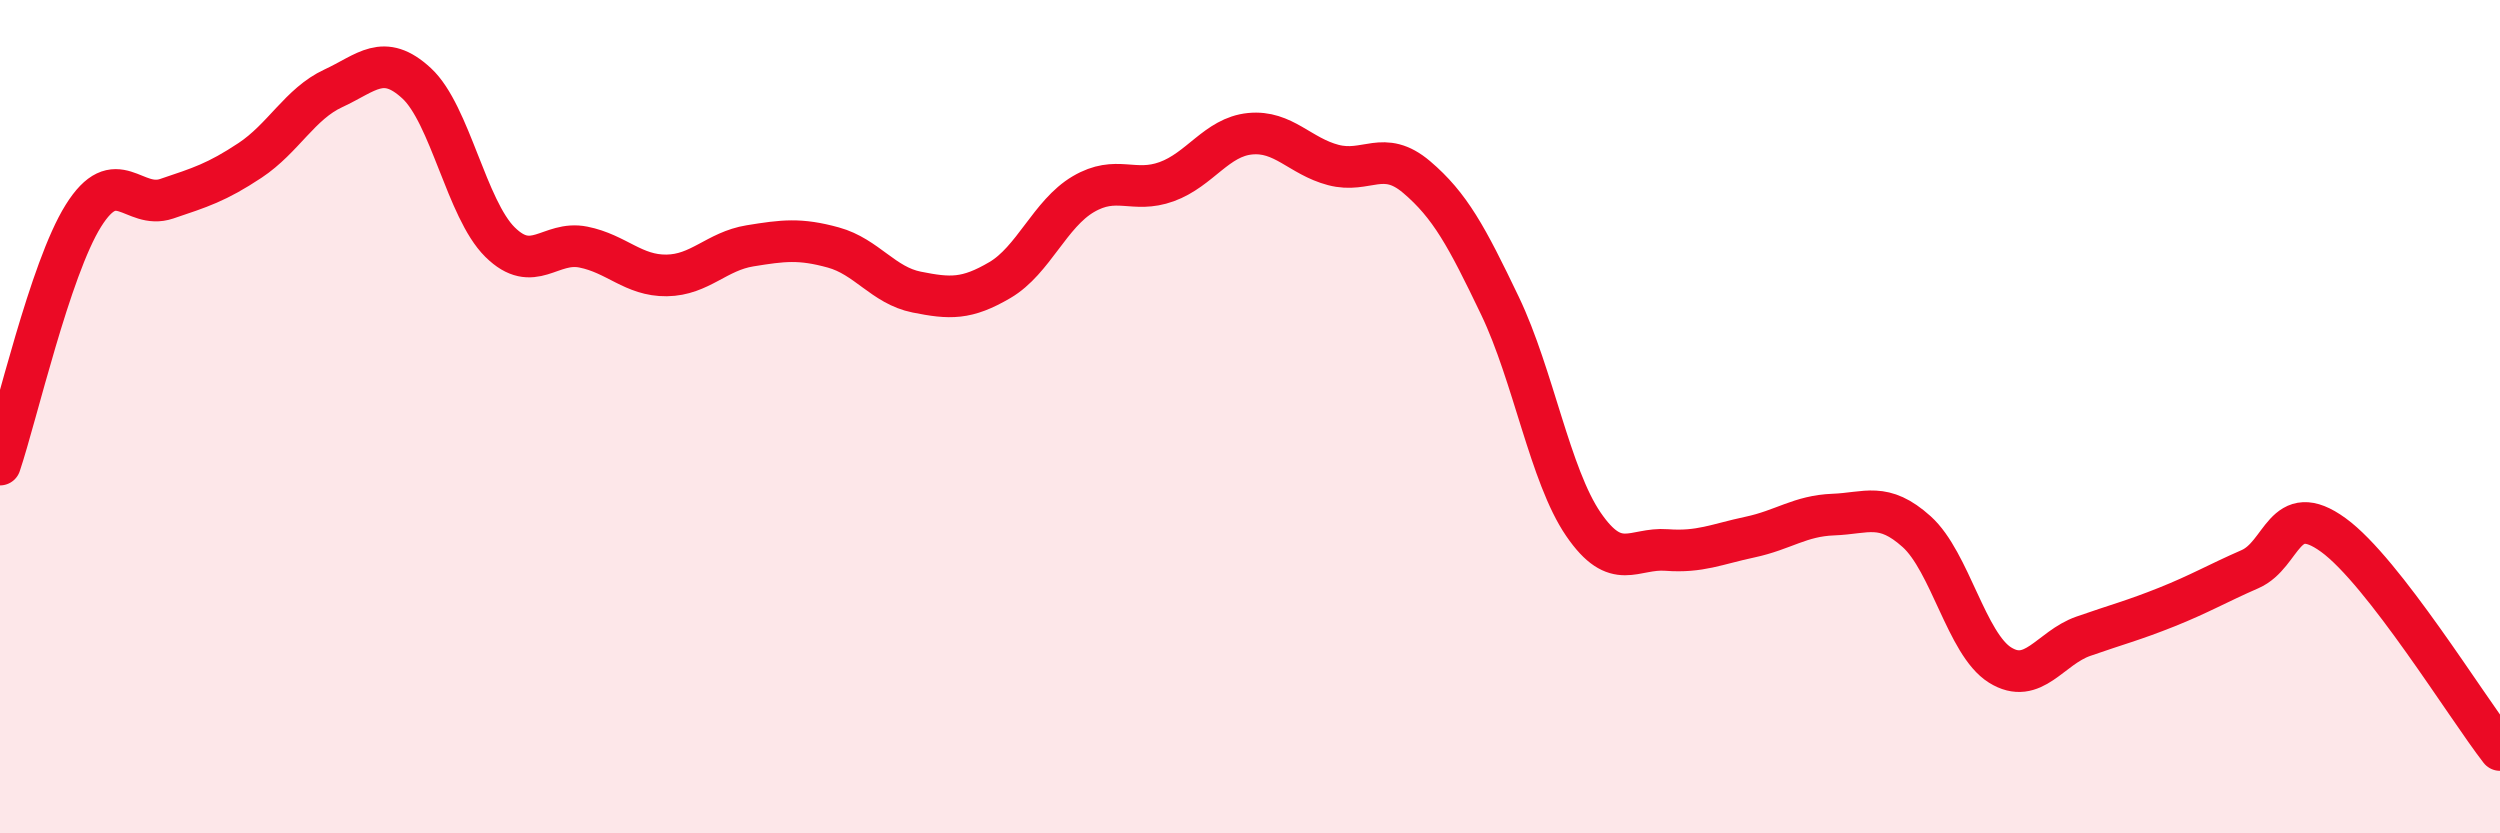
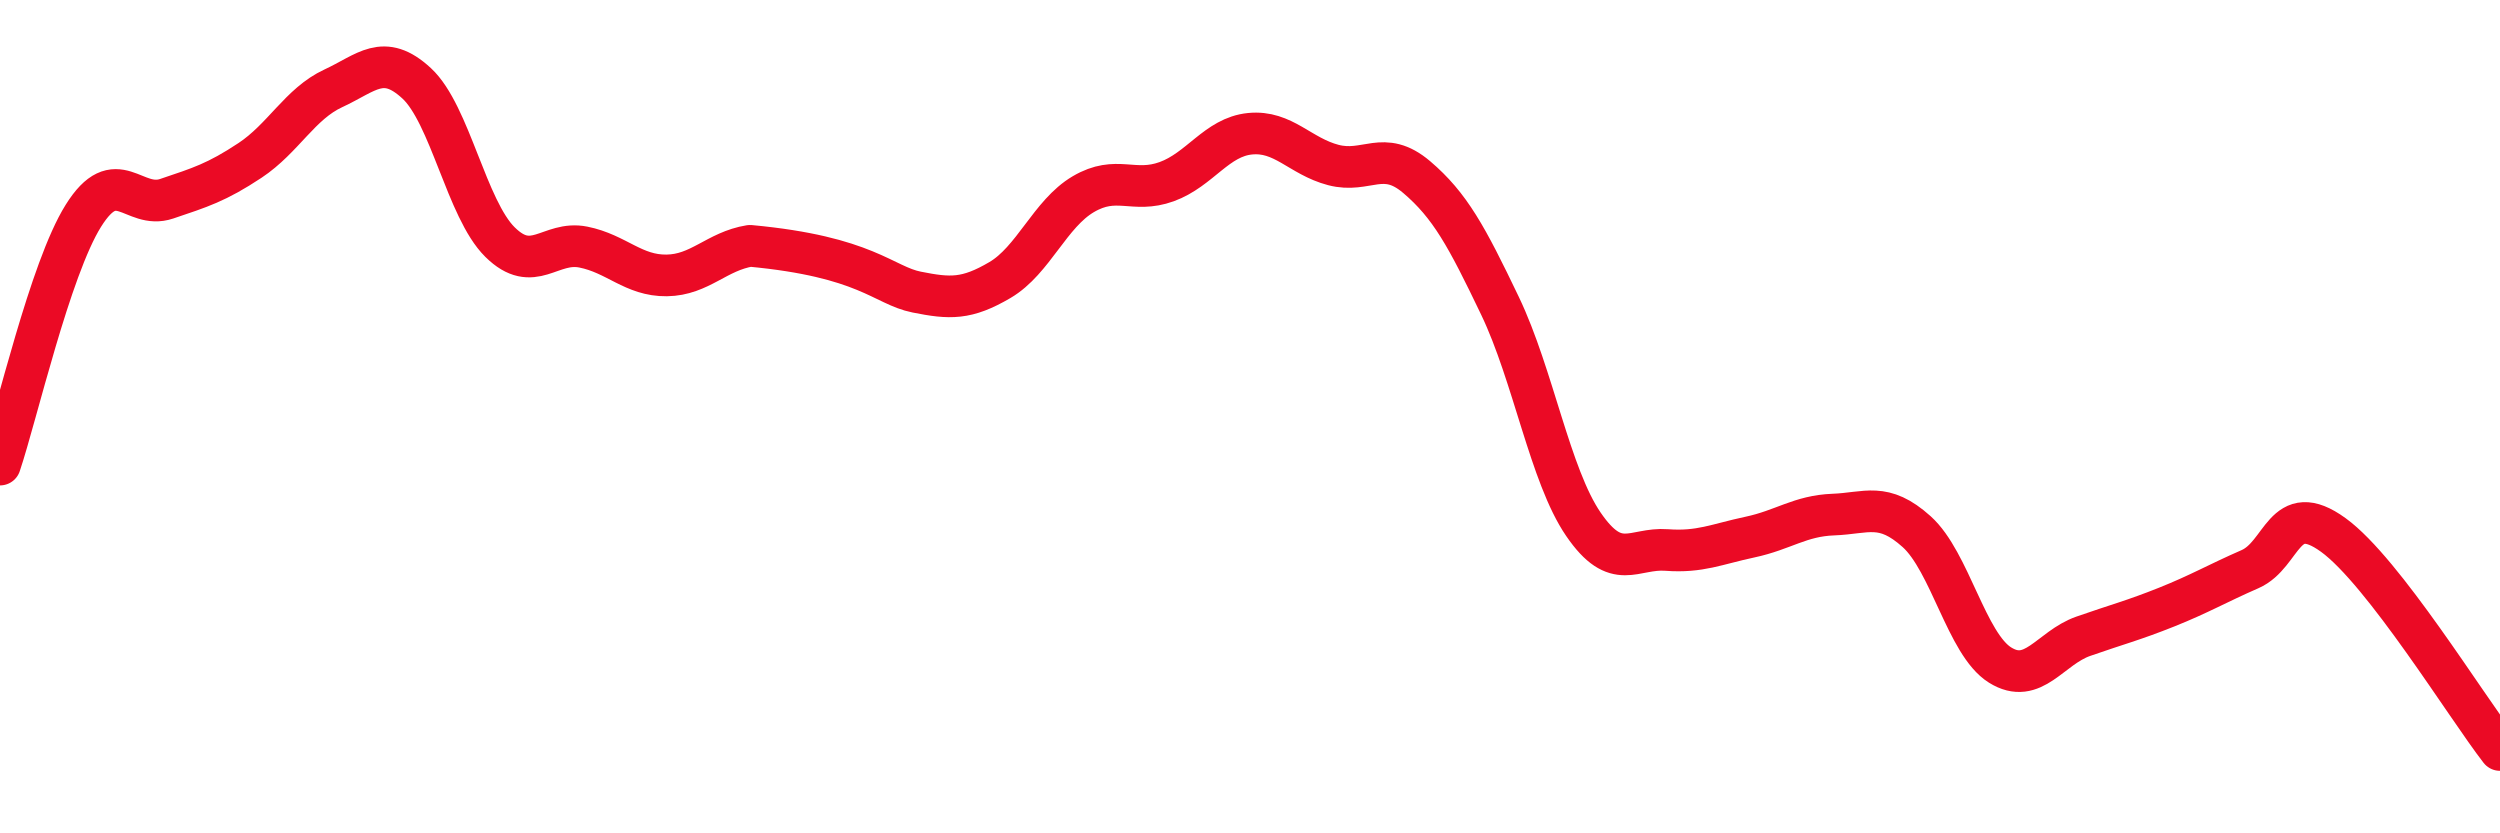
<svg xmlns="http://www.w3.org/2000/svg" width="60" height="20" viewBox="0 0 60 20">
-   <path d="M 0,11.15 C 0.4,9.96 1.2,6.46 2,5.18 C 2.8,3.9 3.2,5.04 4,4.77 C 4.8,4.5 5.2,4.38 6,3.85 C 6.8,3.32 7.2,2.49 8,2.12 C 8.8,1.75 9.2,1.26 10,2 C 10.8,2.74 11.2,5.02 12,5.81 C 12.8,6.6 13.2,5.77 14,5.93 C 14.8,6.09 15.2,6.62 16,6.61 C 16.8,6.6 17.2,6.03 18,5.9 C 18.8,5.77 19.2,5.72 20,5.94 C 20.8,6.16 21.2,6.85 22,7.01 C 22.8,7.17 23.2,7.19 24,6.72 C 24.8,6.25 25.2,5.13 26,4.66 C 26.8,4.19 27.2,4.65 28,4.36 C 28.8,4.07 29.2,3.29 30,3.21 C 30.8,3.13 31.2,3.75 32,3.96 C 32.8,4.17 33.2,3.57 34,4.25 C 34.8,4.93 35.2,5.67 36,7.34 C 36.8,9.01 37.2,11.41 38,12.58 C 38.8,13.75 39.2,13.14 40,13.2 C 40.8,13.26 41.2,13.06 42,12.89 C 42.8,12.72 43.2,12.38 44,12.35 C 44.8,12.32 45.2,12.04 46,12.76 C 46.8,13.48 47.2,15.46 48,15.96 C 48.8,16.46 49.2,15.55 50,15.27 C 50.8,14.99 51.2,14.89 52,14.57 C 52.8,14.25 53.2,14.01 54,13.66 C 54.8,13.31 54.8,11.97 56,12.84 C 57.2,13.71 59.2,16.97 60,18L60 20L0 20Z" fill="#EB0A25" opacity="0.1" stroke-linecap="round" stroke-linejoin="round" />
-   <path d="M 0,11.15 C 0.4,9.96 1.2,6.46 2,5.18 C 2.8,3.9 3.2,5.04 4,4.77 C 4.8,4.5 5.2,4.38 6,3.85 C 6.8,3.32 7.2,2.49 8,2.12 C 8.8,1.75 9.2,1.26 10,2 C 10.8,2.74 11.2,5.02 12,5.81 C 12.8,6.6 13.2,5.77 14,5.93 C 14.8,6.09 15.2,6.62 16,6.61 C 16.8,6.6 17.2,6.03 18,5.9 C 18.8,5.77 19.2,5.72 20,5.94 C 20.8,6.16 21.2,6.85 22,7.01 C 22.8,7.17 23.2,7.19 24,6.72 C 24.8,6.25 25.2,5.13 26,4.66 C 26.8,4.19 27.2,4.65 28,4.36 C 28.8,4.07 29.2,3.29 30,3.21 C 30.8,3.13 31.2,3.75 32,3.96 C 32.8,4.17 33.2,3.57 34,4.25 C 34.8,4.93 35.2,5.67 36,7.34 C 36.8,9.01 37.2,11.41 38,12.58 C 38.8,13.75 39.2,13.14 40,13.2 C 40.8,13.26 41.2,13.06 42,12.89 C 42.8,12.72 43.2,12.38 44,12.35 C 44.8,12.32 45.2,12.04 46,12.76 C 46.8,13.48 47.2,15.46 48,15.96 C 48.8,16.46 49.2,15.55 50,15.27 C 50.8,14.99 51.2,14.89 52,14.57 C 52.8,14.25 53.2,14.01 54,13.66 C 54.8,13.31 54.8,11.97 56,12.84 C 57.2,13.71 59.2,16.97 60,18" stroke="#EB0A25" stroke-width="1" fill="none" stroke-linecap="round" stroke-linejoin="round" />
+   <path d="M 0,11.15 C 0.4,9.96 1.2,6.46 2,5.18 C 2.8,3.9 3.2,5.04 4,4.77 C 4.8,4.5 5.2,4.38 6,3.85 C 6.8,3.32 7.2,2.49 8,2.12 C 8.8,1.75 9.2,1.26 10,2 C 10.8,2.74 11.2,5.02 12,5.81 C 12.8,6.6 13.2,5.77 14,5.93 C 14.8,6.09 15.2,6.62 16,6.61 C 16.8,6.6 17.2,6.03 18,5.9 C 20.8,6.16 21.2,6.85 22,7.01 C 22.8,7.17 23.2,7.19 24,6.72 C 24.8,6.25 25.2,5.13 26,4.66 C 26.8,4.19 27.2,4.65 28,4.36 C 28.8,4.07 29.2,3.29 30,3.21 C 30.8,3.13 31.2,3.75 32,3.96 C 32.8,4.17 33.2,3.57 34,4.25 C 34.8,4.93 35.2,5.67 36,7.34 C 36.8,9.01 37.2,11.41 38,12.58 C 38.8,13.75 39.2,13.14 40,13.2 C 40.8,13.26 41.2,13.06 42,12.89 C 42.8,12.72 43.2,12.38 44,12.35 C 44.8,12.32 45.2,12.04 46,12.76 C 46.8,13.48 47.2,15.46 48,15.96 C 48.8,16.46 49.2,15.55 50,15.27 C 50.8,14.99 51.2,14.89 52,14.57 C 52.8,14.25 53.2,14.01 54,13.66 C 54.8,13.31 54.8,11.97 56,12.84 C 57.2,13.71 59.2,16.97 60,18" stroke="#EB0A25" stroke-width="1" fill="none" stroke-linecap="round" stroke-linejoin="round" />
</svg>